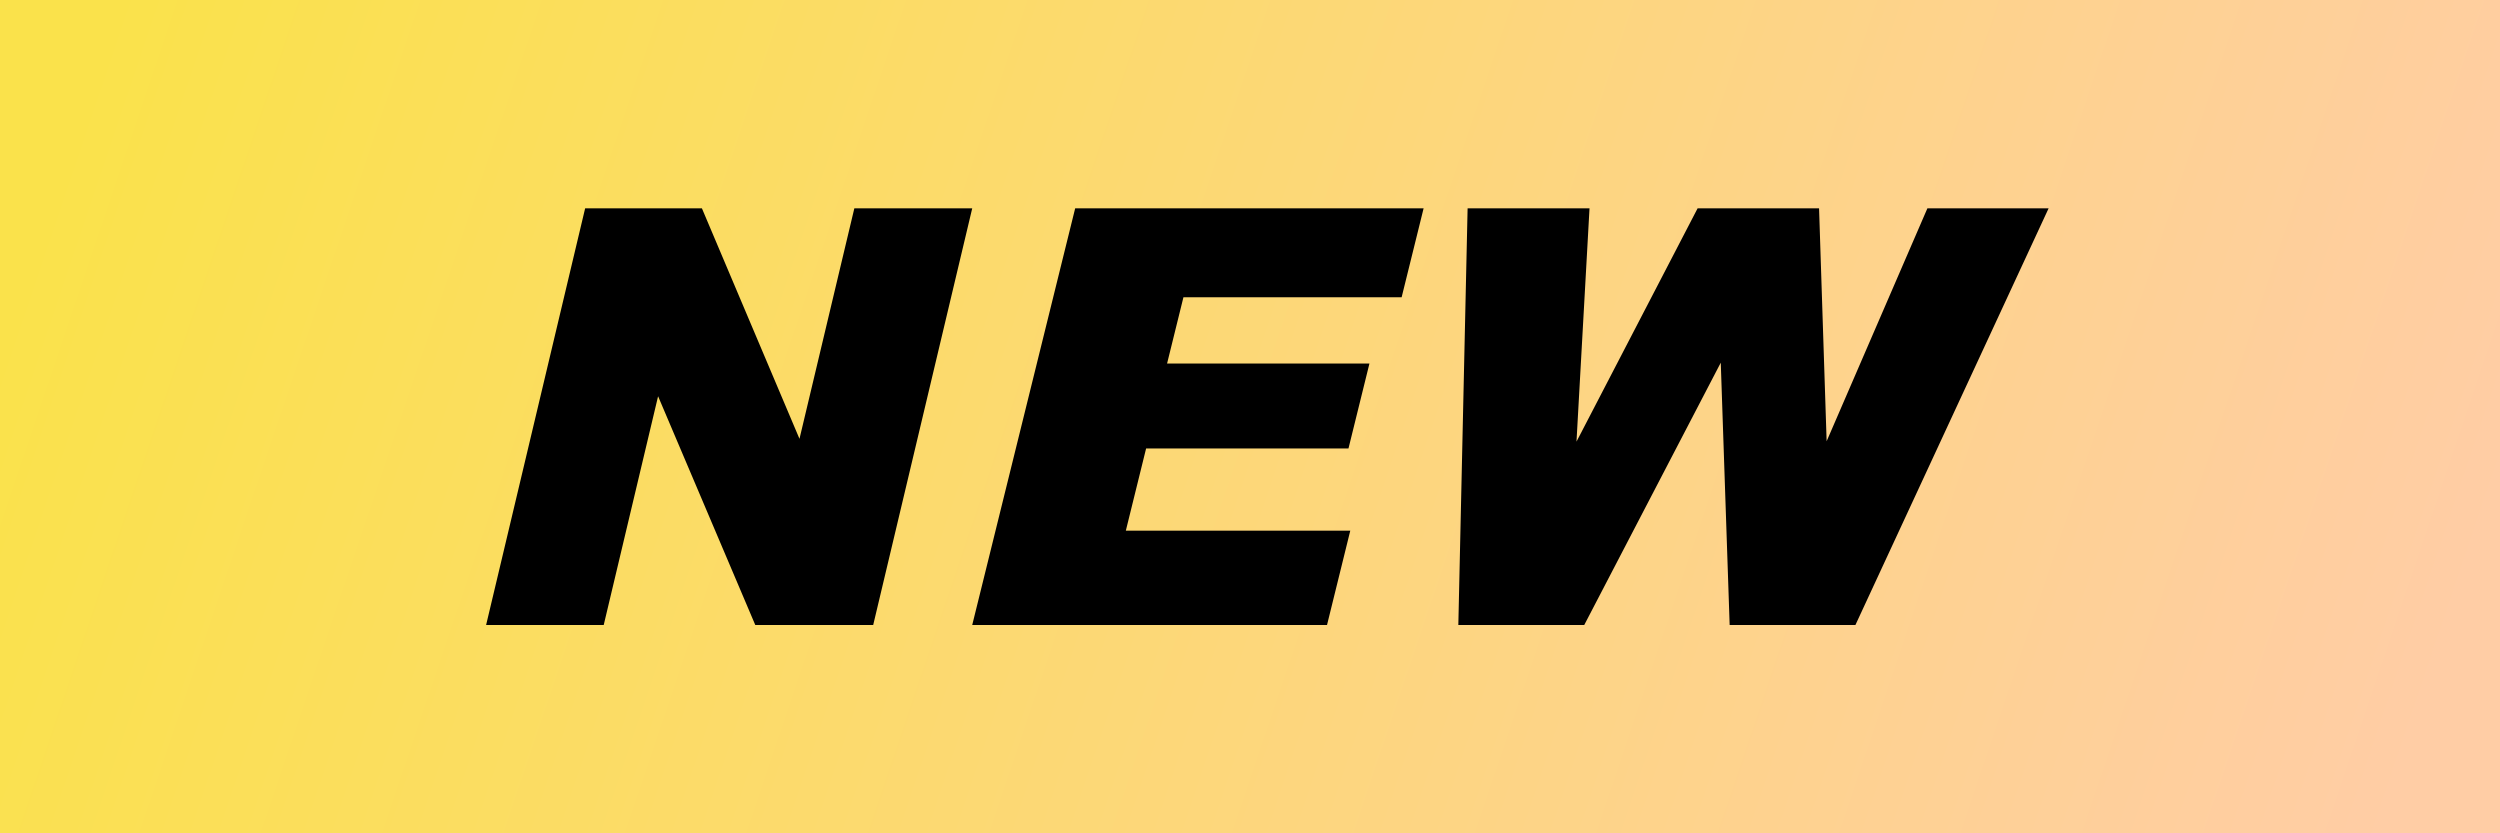
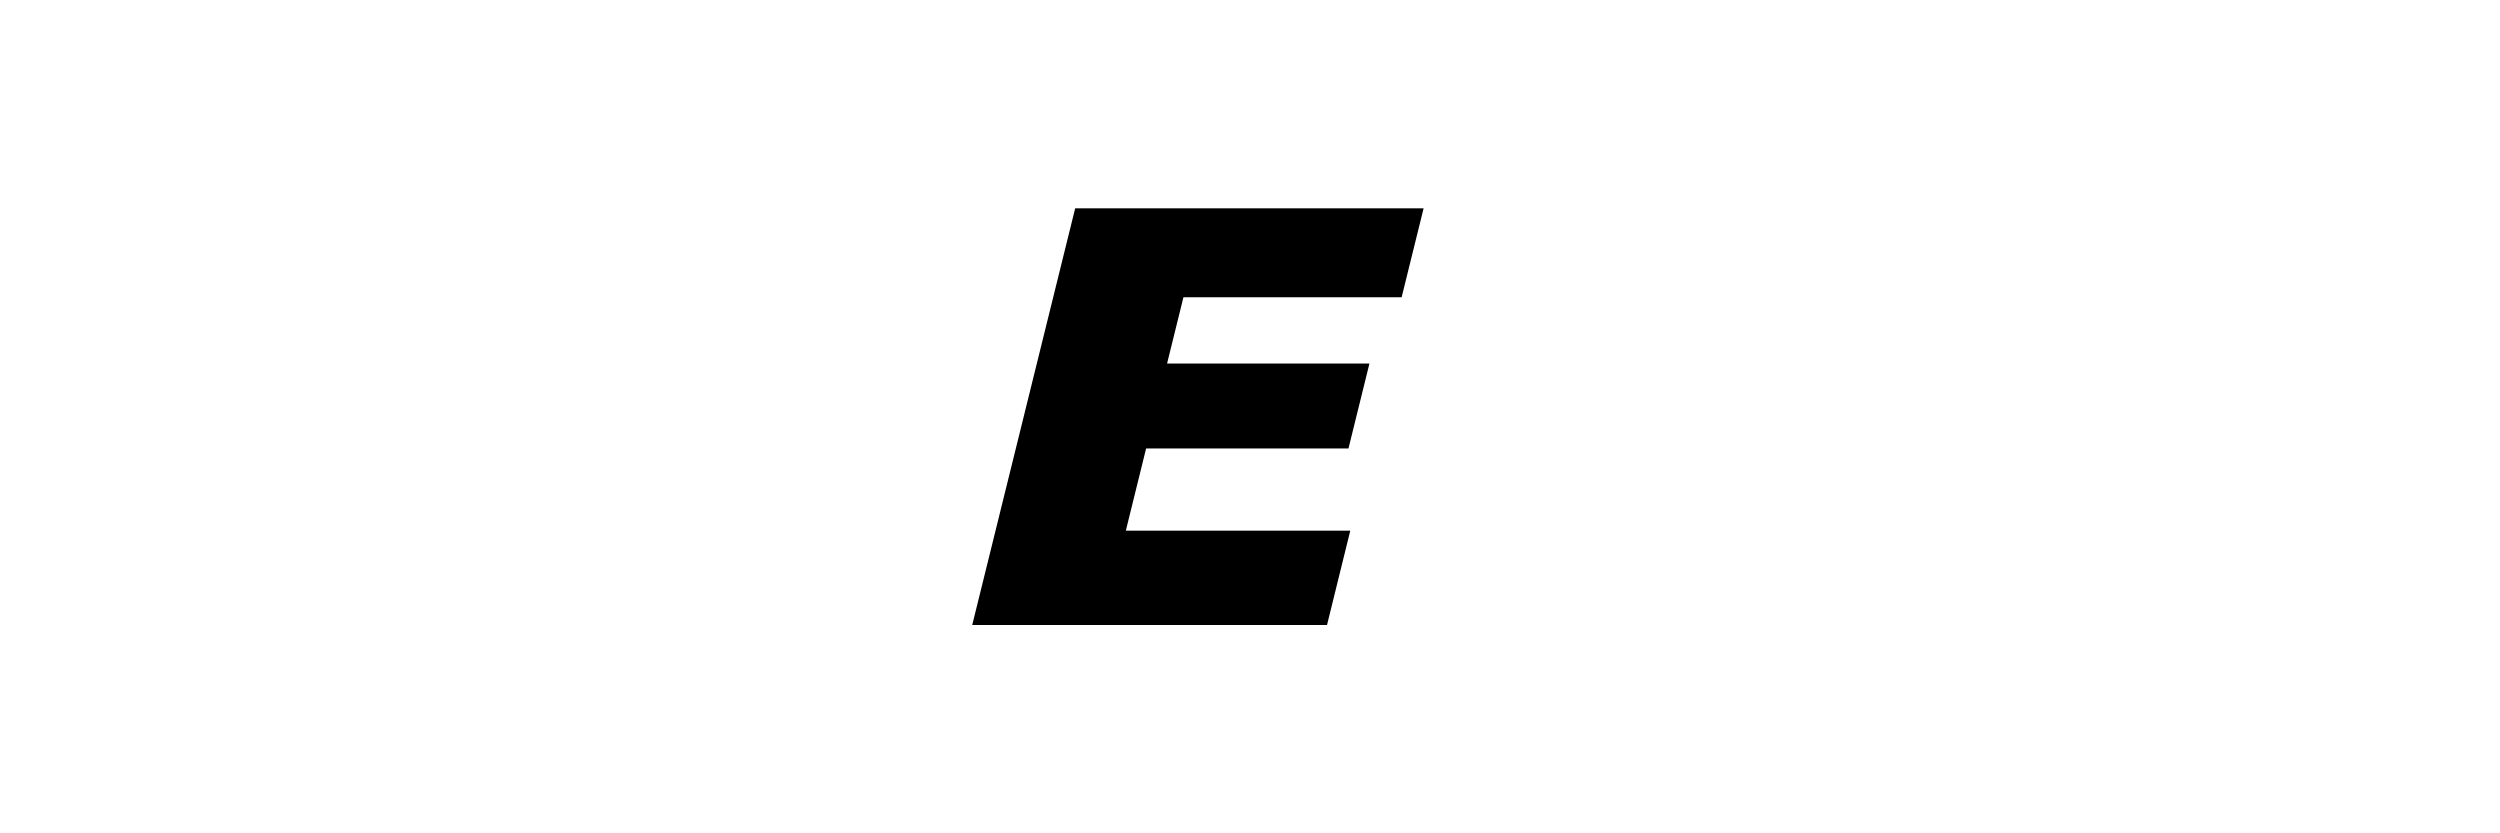
<svg xmlns="http://www.w3.org/2000/svg" width="72px" height="24px" viewBox="0 0 72 24" version="1.1">
  <title>tag/商品/NEW</title>
  <defs>
    <linearGradient x1="100%" y1="55.556%" x2="0%" y2="44.444%" id="linearGradient-1">
      <stop stop-color="#FFCDA5" offset="0%" />
      <stop stop-color="#FAE24B" offset="99.918%" />
    </linearGradient>
  </defs>
  <g id="页面-1" stroke="none" stroke-width="1" fill="none" fill-rule="evenodd">
    <g id="PH5-我的-我的礼品" transform="translate(-339, -373)">
      <g id="tag/商品/NEW" transform="translate(339, 373)">
-         <rect id="矩形备份" fill="url(#linearGradient-1)" x="0" y="0" width="72" height="24" />
        <g id="编组" transform="translate(14, 6)" fill="#000000">
-           <polygon id="Fill-1" points="10.605 0 9.025 6.638 6.215 0 2.852 0 0 12 3.387 12 4.953 5.412 7.752 12 11.148 12 14 0" />
          <polygon id="Fill-2" points="16.965 0 14 12 24.218 12 24.888 9.283 18.424 9.283 19.008 6.916 24.836 6.916 25.44 4.469 19.612 4.469 20.083 2.561 26.367 2.561 27 0" />
-           <polygon id="Fill-3" points="41.509 0 38.607 6.708 38.389 0 34.891 0 31.403 6.719 31.778 0 28.267 0 28 12 31.626 12 35.558 4.445 35.814 12 39.436 12 45 0" />
        </g>
      </g>
    </g>
  </g>
</svg>